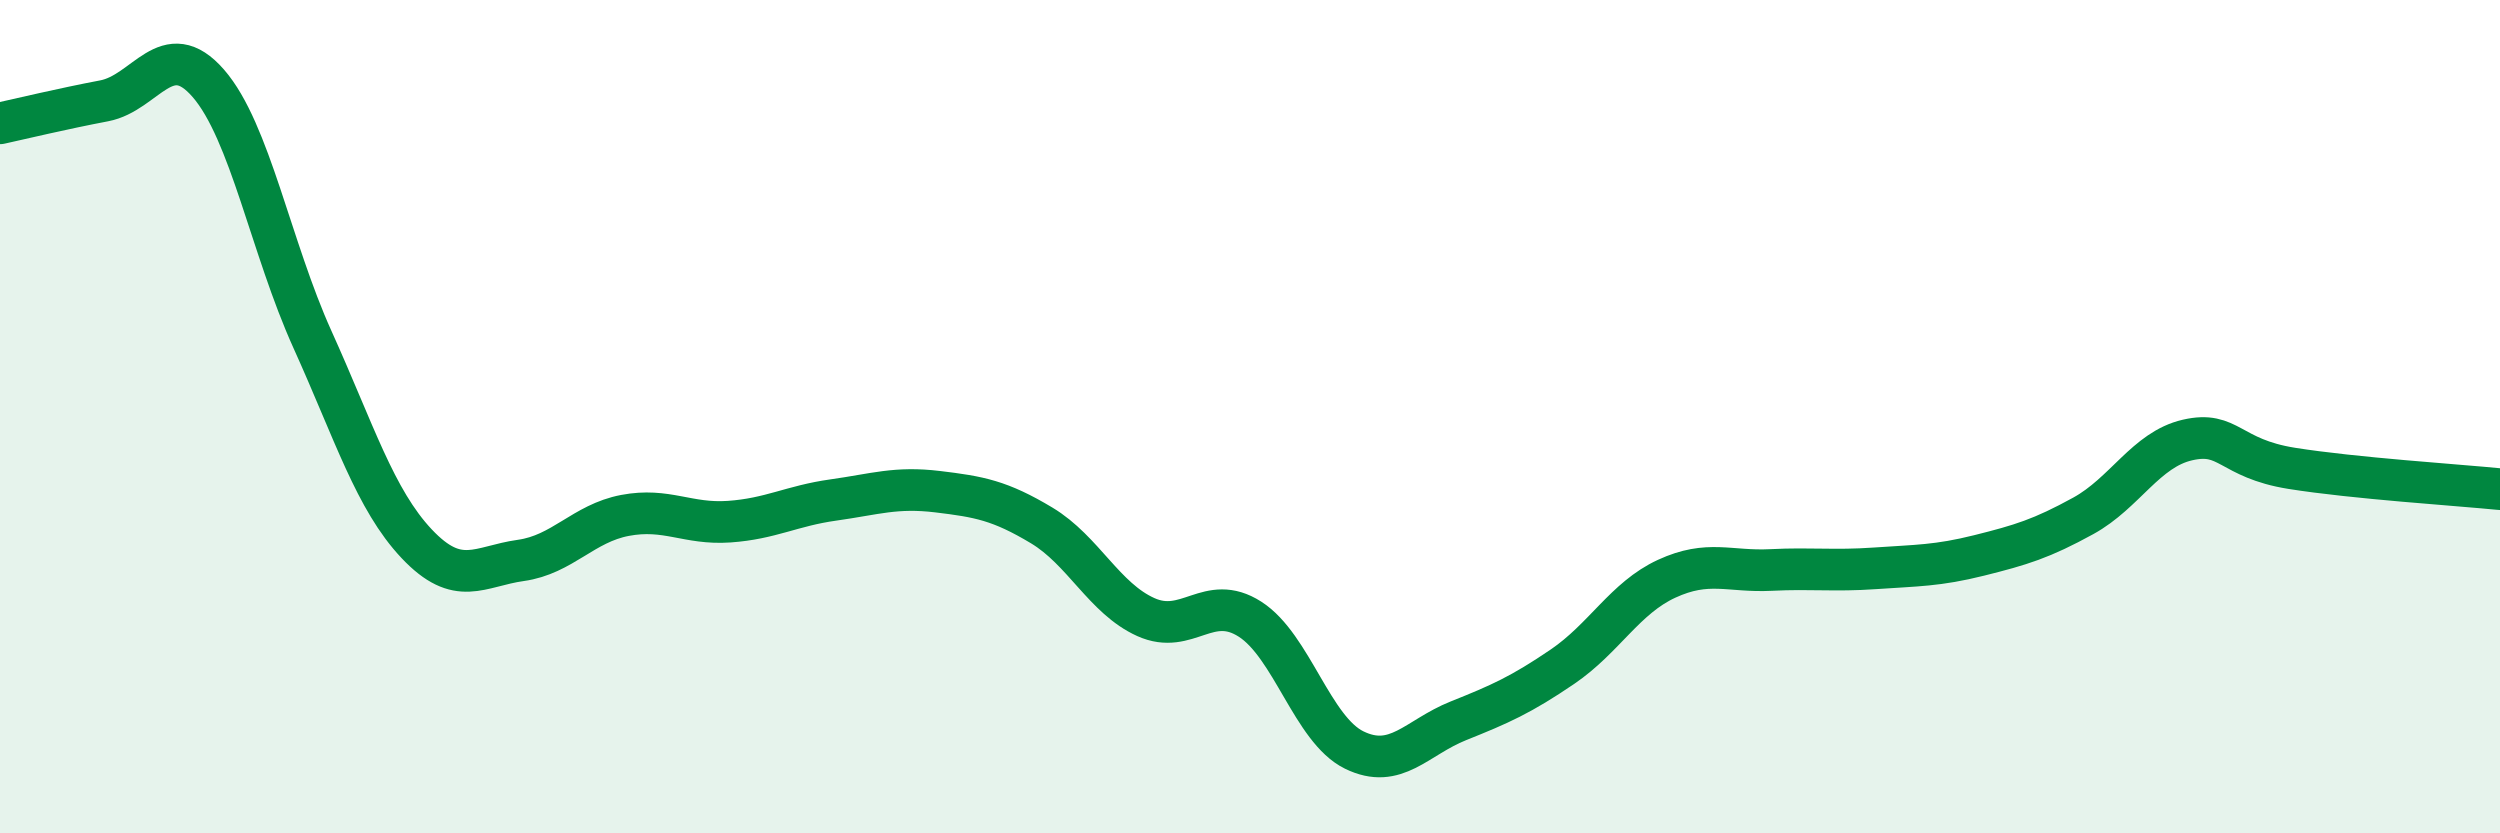
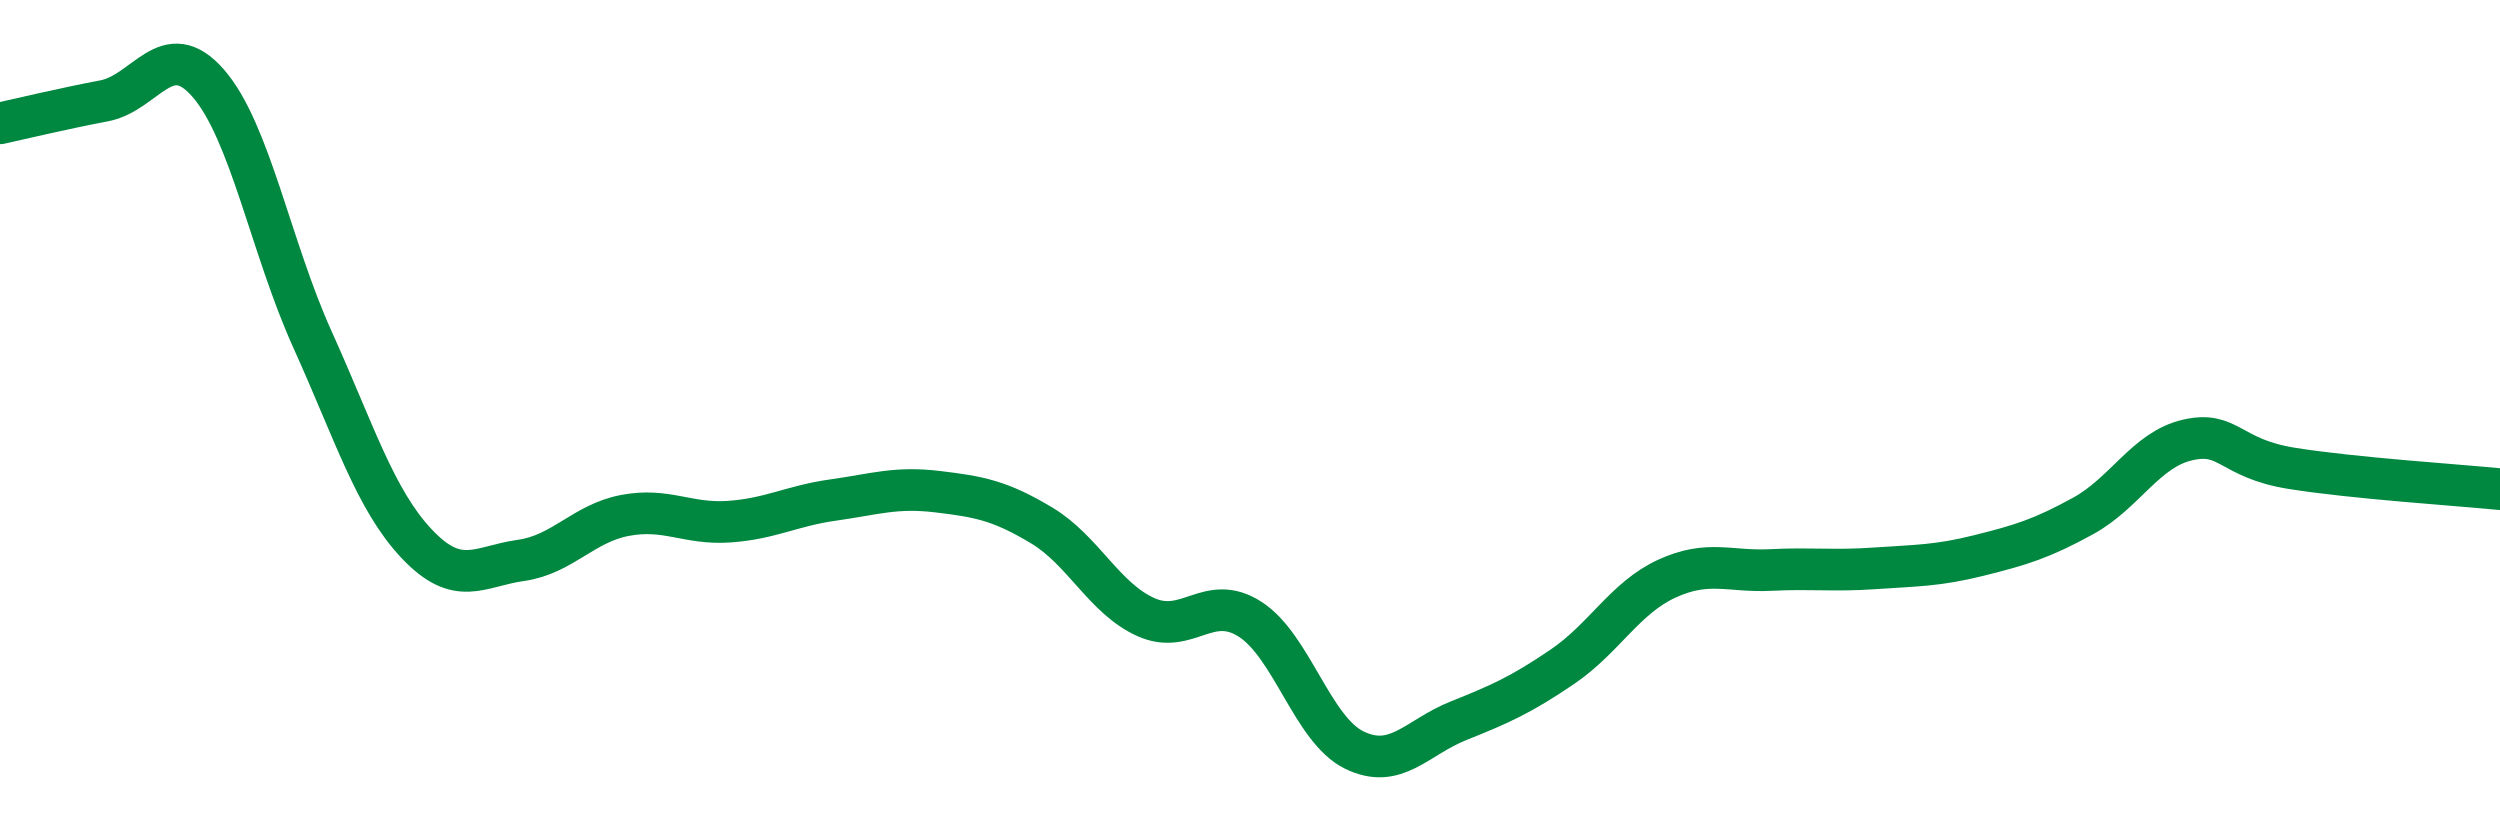
<svg xmlns="http://www.w3.org/2000/svg" width="60" height="20" viewBox="0 0 60 20">
-   <path d="M 0,2.96 C 0.5,2.85 1.5,2.61 2.5,2.42 C 3.5,2.23 4,0.85 5,2 C 6,3.15 6.5,5.94 7.5,8.15 C 8.5,10.36 9,11.99 10,13.05 C 11,14.11 11.5,13.59 12.5,13.45 C 13.5,13.31 14,12.56 15,12.37 C 16,12.18 16.5,12.59 17.5,12.52 C 18.5,12.45 19,12.14 20,12 C 21,11.86 21.5,11.68 22.5,11.8 C 23.5,11.92 24,12.01 25,12.61 C 26,13.21 26.5,14.36 27.5,14.81 C 28.5,15.26 29,14.22 30,14.86 C 31,15.5 31.5,17.51 32.5,18 C 33.5,18.49 34,17.7 35,17.3 C 36,16.9 36.5,16.68 37.5,16 C 38.5,15.32 39,14.35 40,13.89 C 41,13.43 41.5,13.73 42.5,13.68 C 43.5,13.63 44,13.71 45,13.64 C 46,13.57 46.5,13.58 47.5,13.33 C 48.5,13.08 49,12.93 50,12.38 C 51,11.83 51.5,10.79 52.5,10.56 C 53.5,10.33 53.5,11 55,11.24 C 56.5,11.48 59,11.64 60,11.74L60 20L0 20Z" fill="#008740" opacity="0.1" stroke-linecap="round" stroke-linejoin="round" />
  <path d="M 0,2.96 C 0.5,2.85 1.5,2.61 2.5,2.42 C 3.5,2.23 4,0.85 5,2 C 6,3.15 6.5,5.94 7.5,8.15 C 8.5,10.36 9,11.99 10,13.05 C 11,14.11 11.5,13.59 12.5,13.45 C 13.5,13.31 14,12.56 15,12.37 C 16,12.18 16.5,12.59 17.5,12.52 C 18.5,12.45 19,12.14 20,12 C 21,11.86 21.5,11.68 22.5,11.8 C 23.5,11.92 24,12.01 25,12.61 C 26,13.21 26.5,14.36 27.5,14.81 C 28.5,15.26 29,14.22 30,14.86 C 31,15.5 31.5,17.51 32.5,18 C 33.5,18.49 34,17.7 35,17.3 C 36,16.9 36.5,16.68 37.5,16 C 38.5,15.32 39,14.35 40,13.89 C 41,13.43 41.5,13.73 42.5,13.68 C 43.5,13.63 44,13.71 45,13.64 C 46,13.57 46.5,13.58 47.5,13.33 C 48.5,13.08 49,12.93 50,12.38 C 51,11.83 51.5,10.79 52.5,10.56 C 53.5,10.33 53.5,11 55,11.24 C 56.5,11.48 59,11.64 60,11.74" stroke="#008740" stroke-width="1" fill="none" stroke-linecap="round" stroke-linejoin="round" />
</svg>